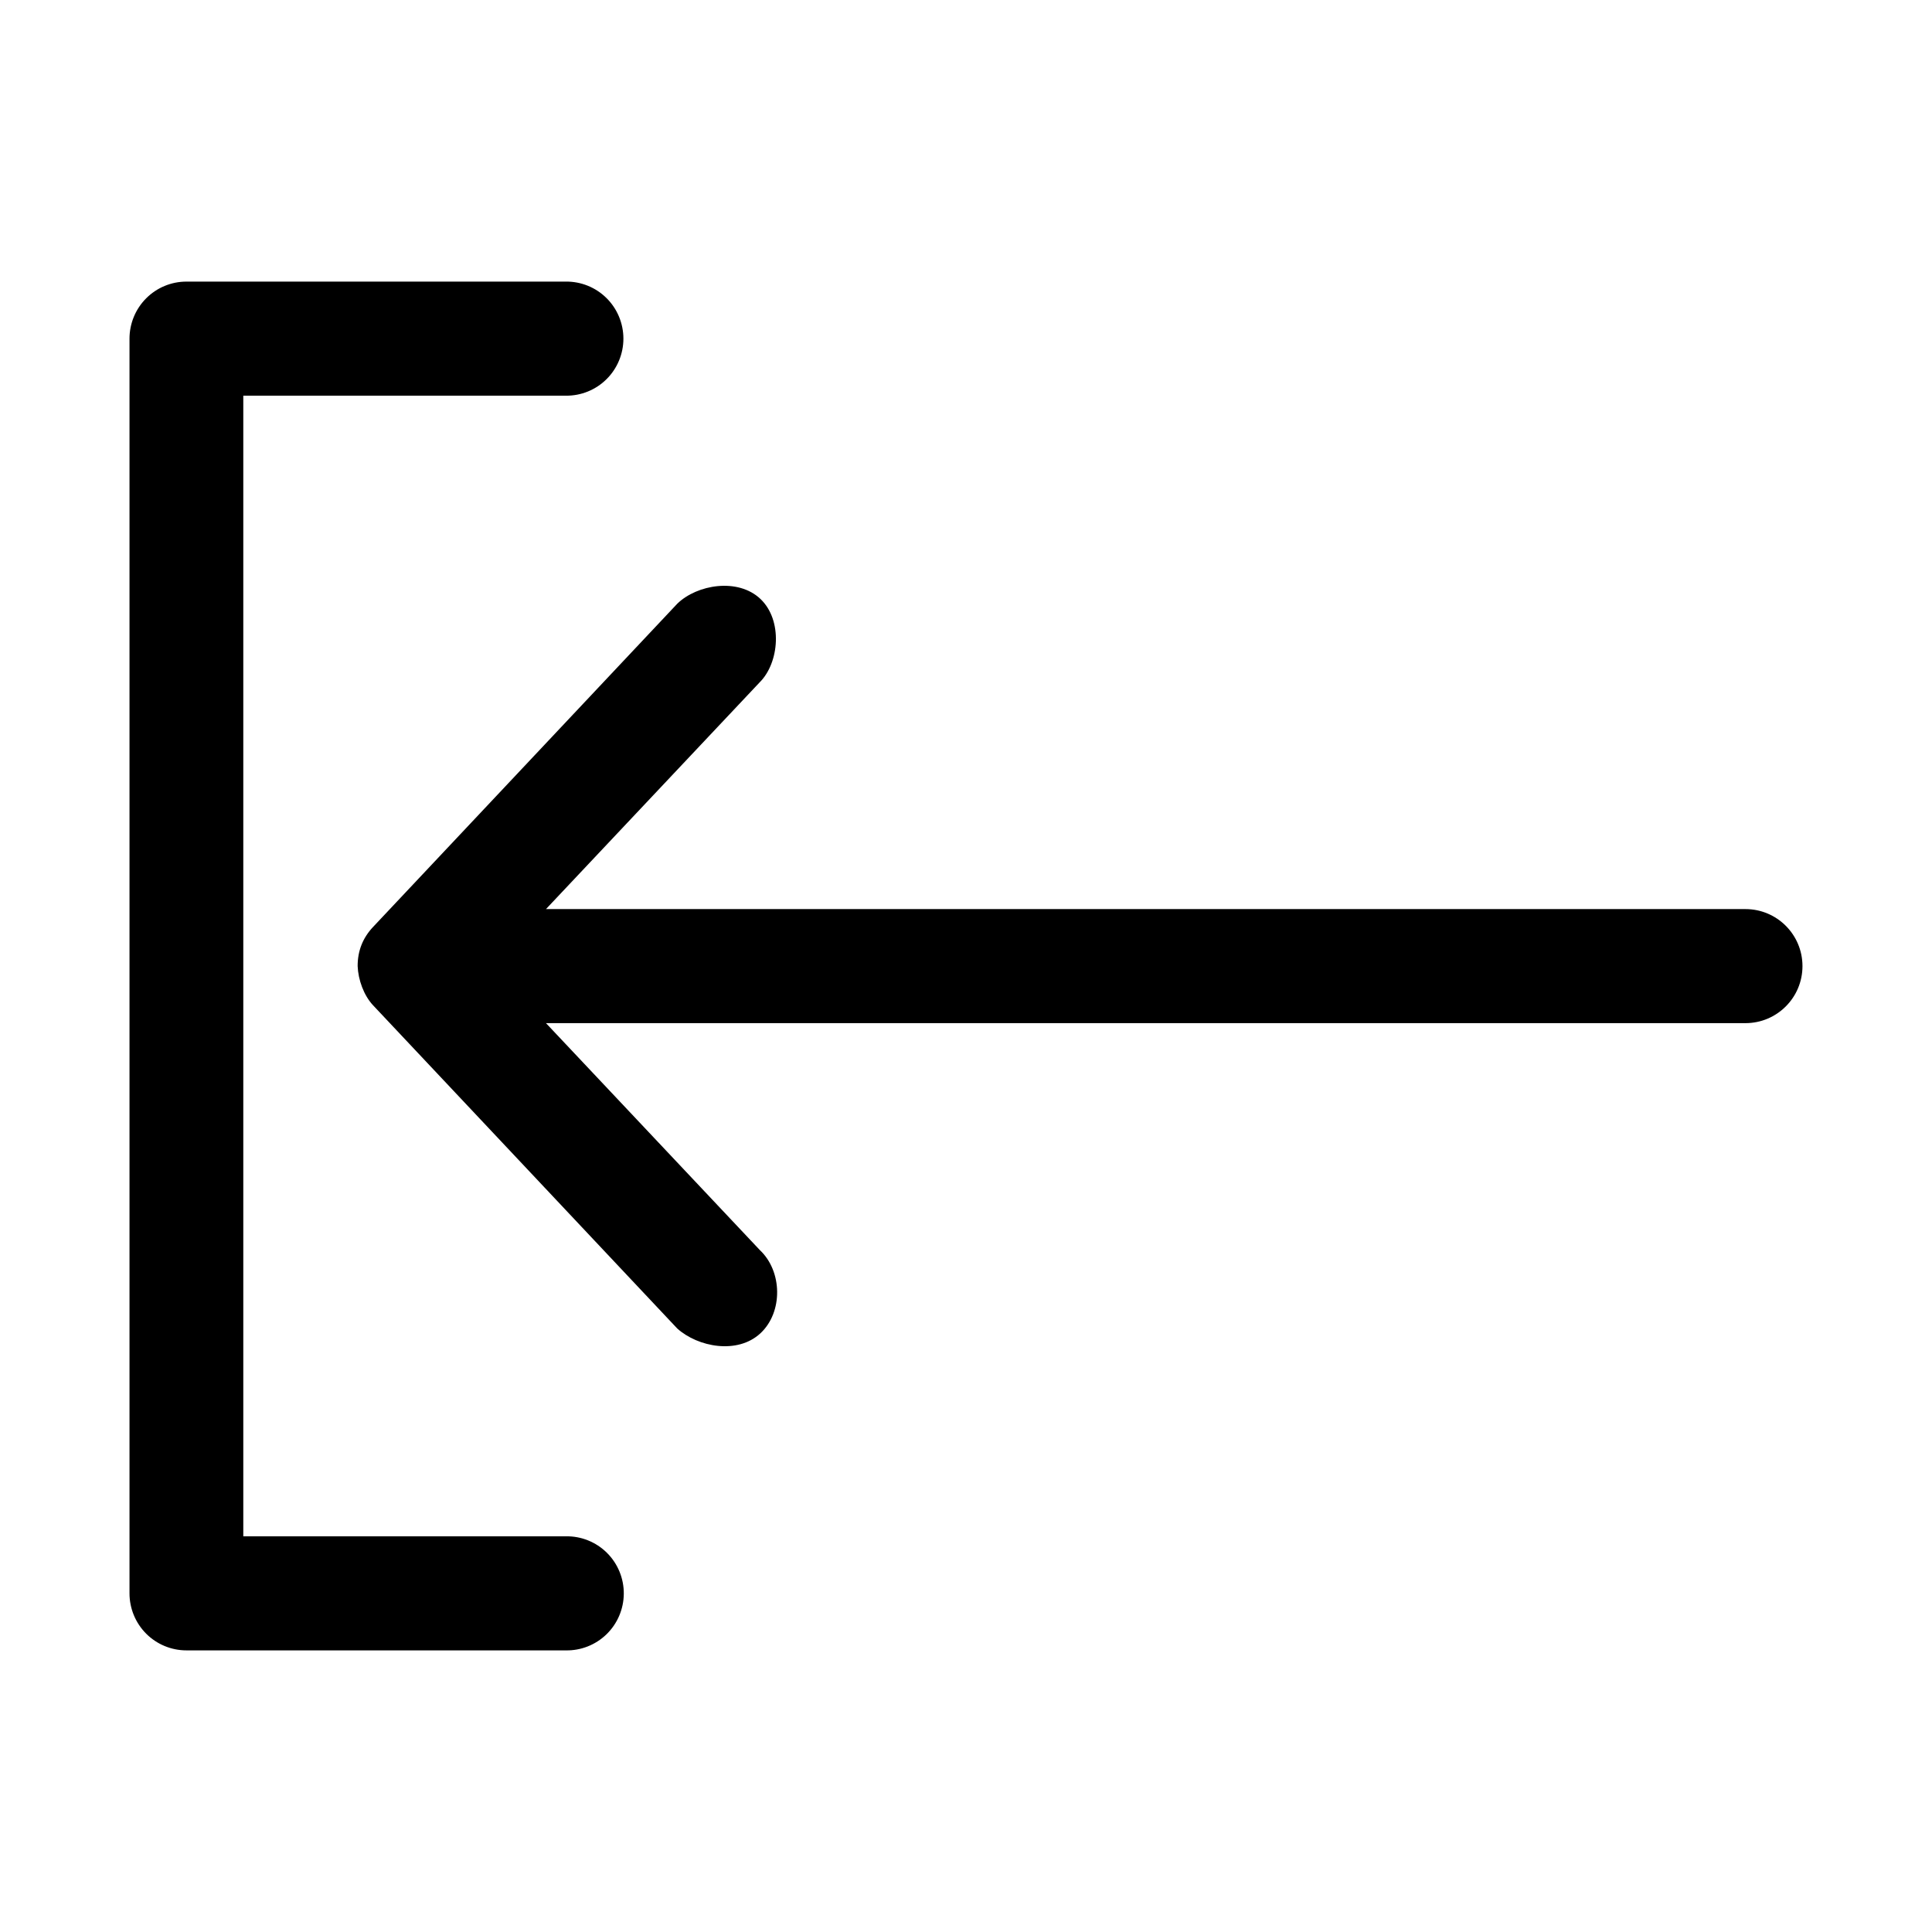
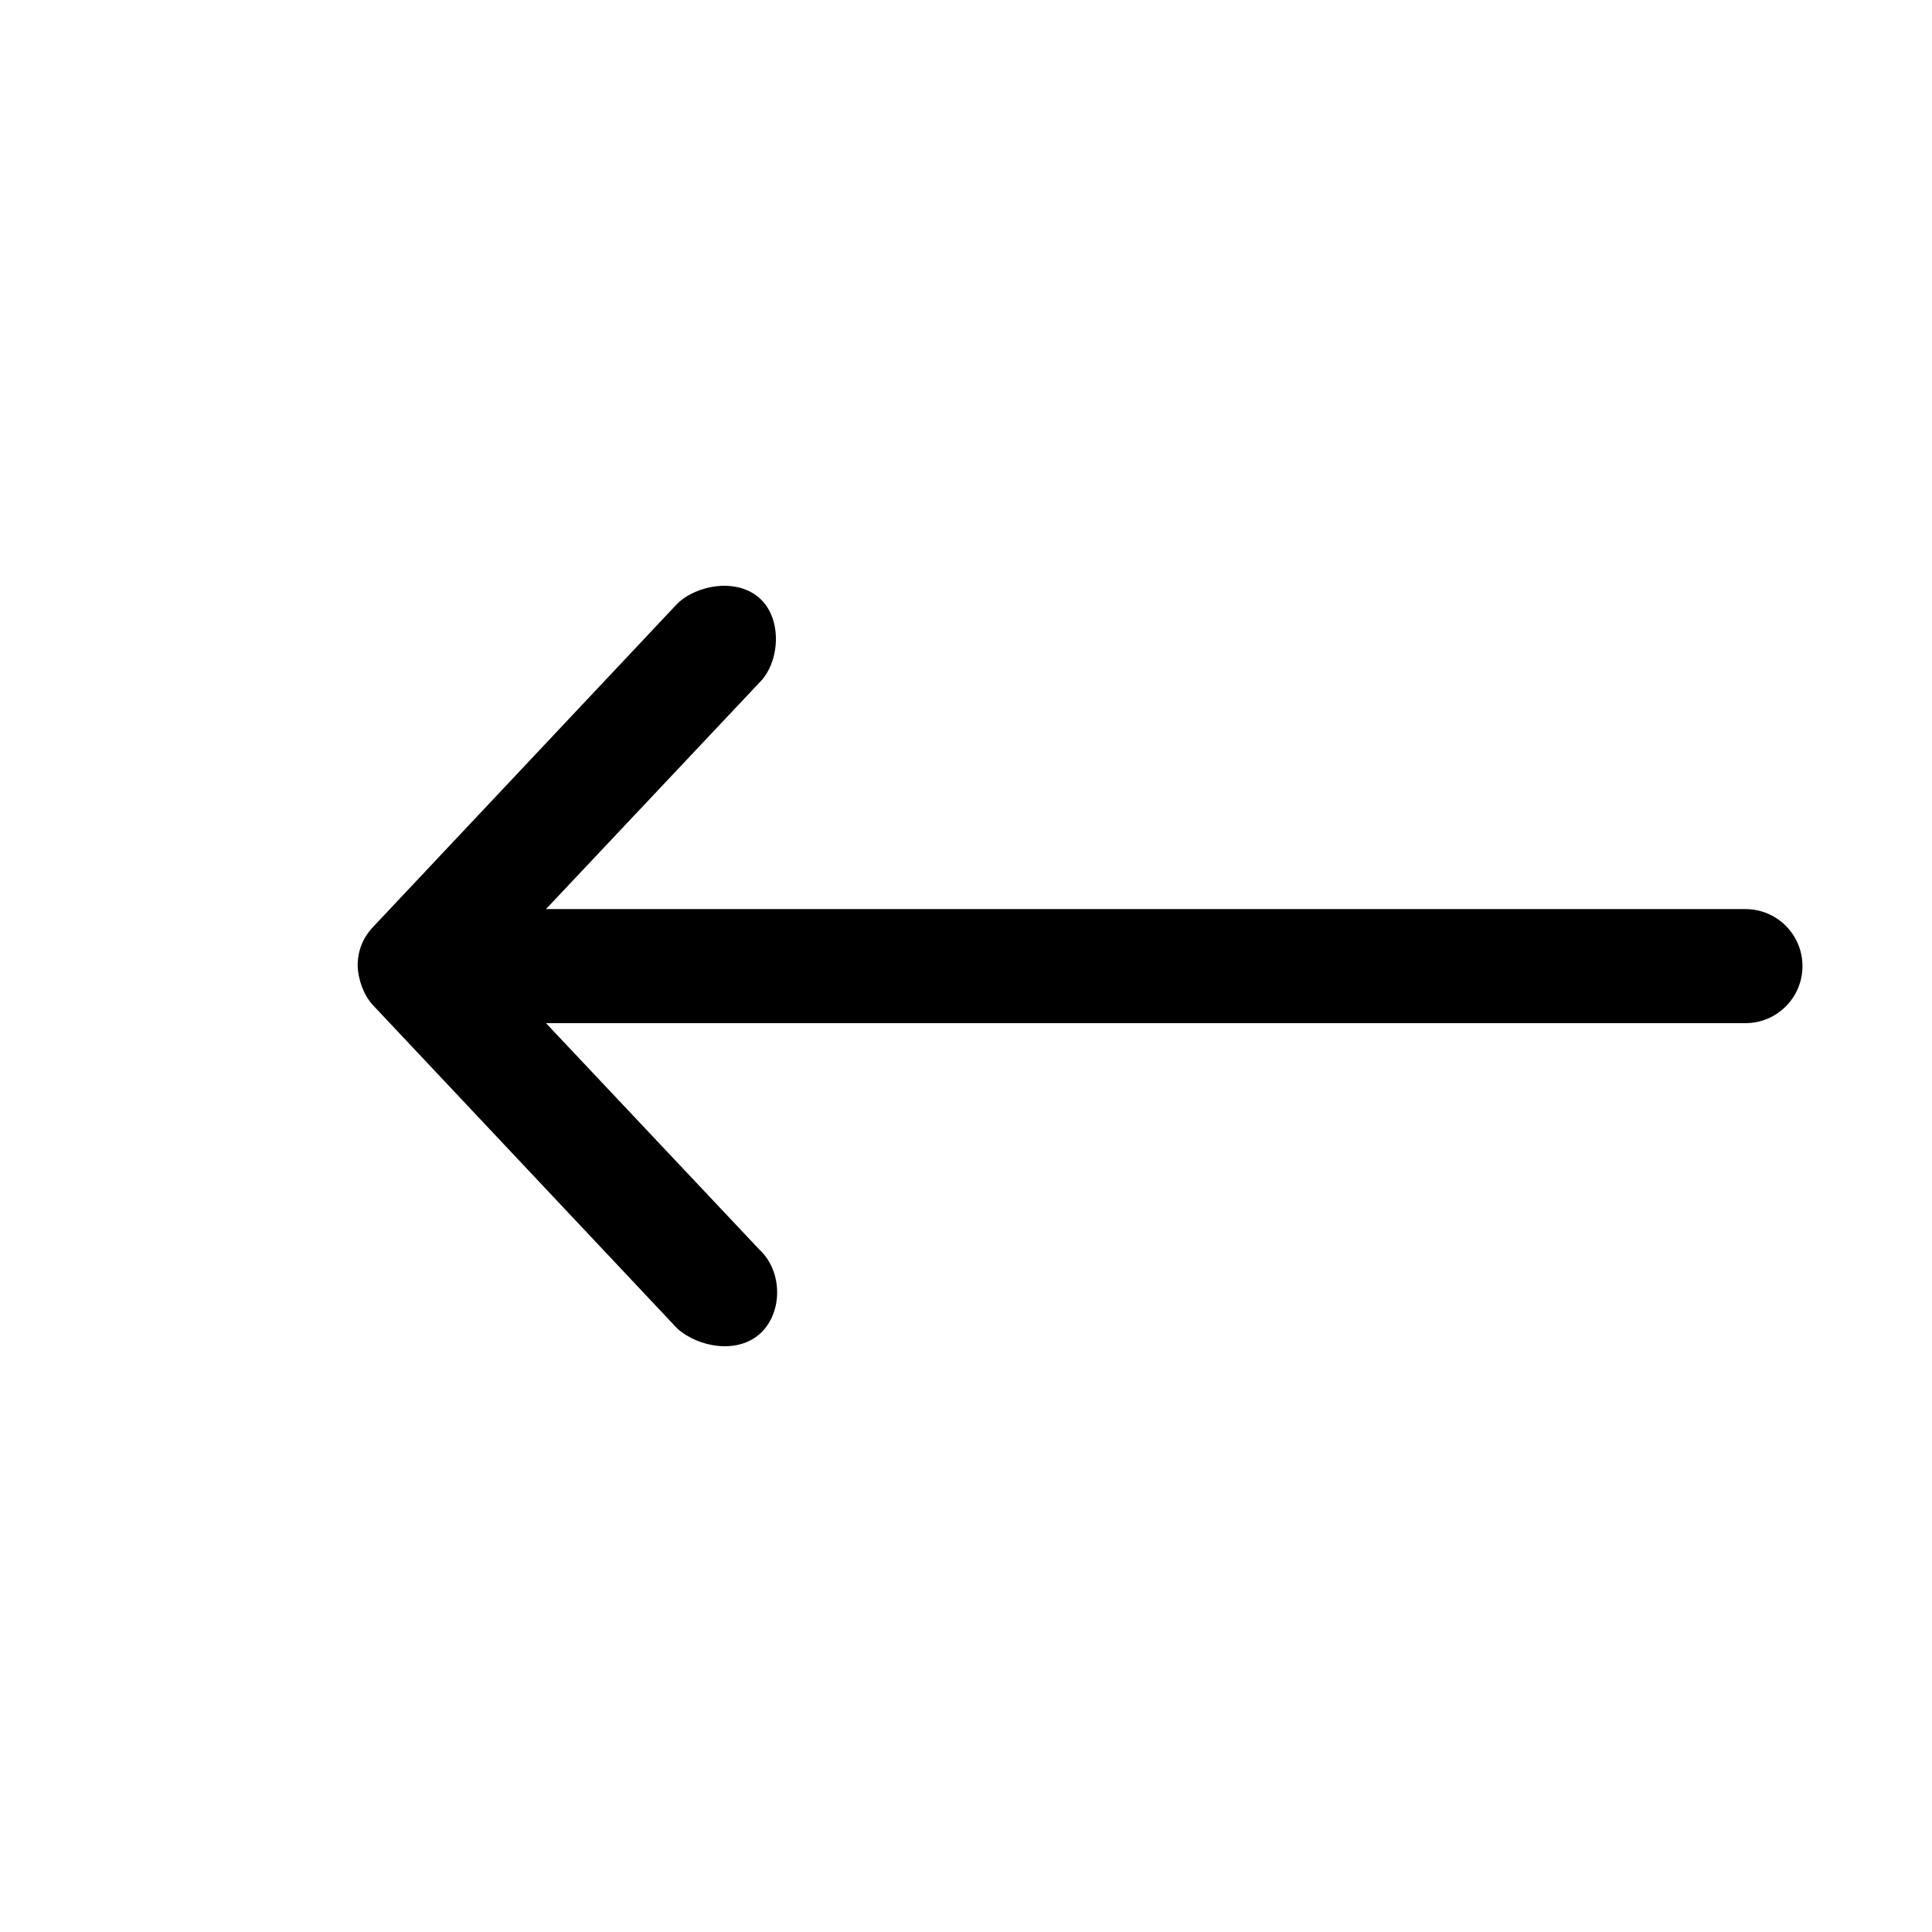
<svg xmlns="http://www.w3.org/2000/svg" fill="#000000" width="800px" height="800px" version="1.1" viewBox="144 144 512 512">
  <g>
    <path d="m238.78 400.03c0.141 3.602 1.625 7.766 4.094 10.391l80.609 85.652c5.461 4.91 15.938 6.934 22.043 1.258 6.012-5.59 5.836-16.43-0.156-22.043l-56.68-60.145h317.87c8.348 0 15.113-6.766 15.113-15.113s-6.766-15.113-15.113-15.113h-317.87l56.68-60.145c5.156-5.168 6.109-16.391 0.156-22.043-5.953-5.652-16.805-3.848-22.043 1.262l-80.609 85.652c-2.758 2.93-4.102 6.371-4.094 10.391z" />
-     <path d="m309.31 566.41c-0.043 4.039-1.691 7.891-4.582 10.699-2.894 2.809-6.785 4.344-10.812 4.258h-100.52c-3.996 0-7.832-1.594-10.66-4.426-2.828-2.836-4.414-6.68-4.418-10.688v-332.51 0.004c0.004-4.012 1.59-7.856 4.418-10.688 2.828-2.836 6.664-4.43 10.66-4.43h100.52c4.039-0.055 7.93 1.512 10.801 4.352 2.875 2.84 4.492 6.719 4.492 10.766 0 4.043-1.617 7.922-4.492 10.762-2.871 2.84-6.762 4.406-10.801 4.352h-85.441v302.28h85.441c4.082-0.086 8.023 1.492 10.922 4.367 2.902 2.879 4.516 6.812 4.473 10.902z" />
  </g>
</svg>